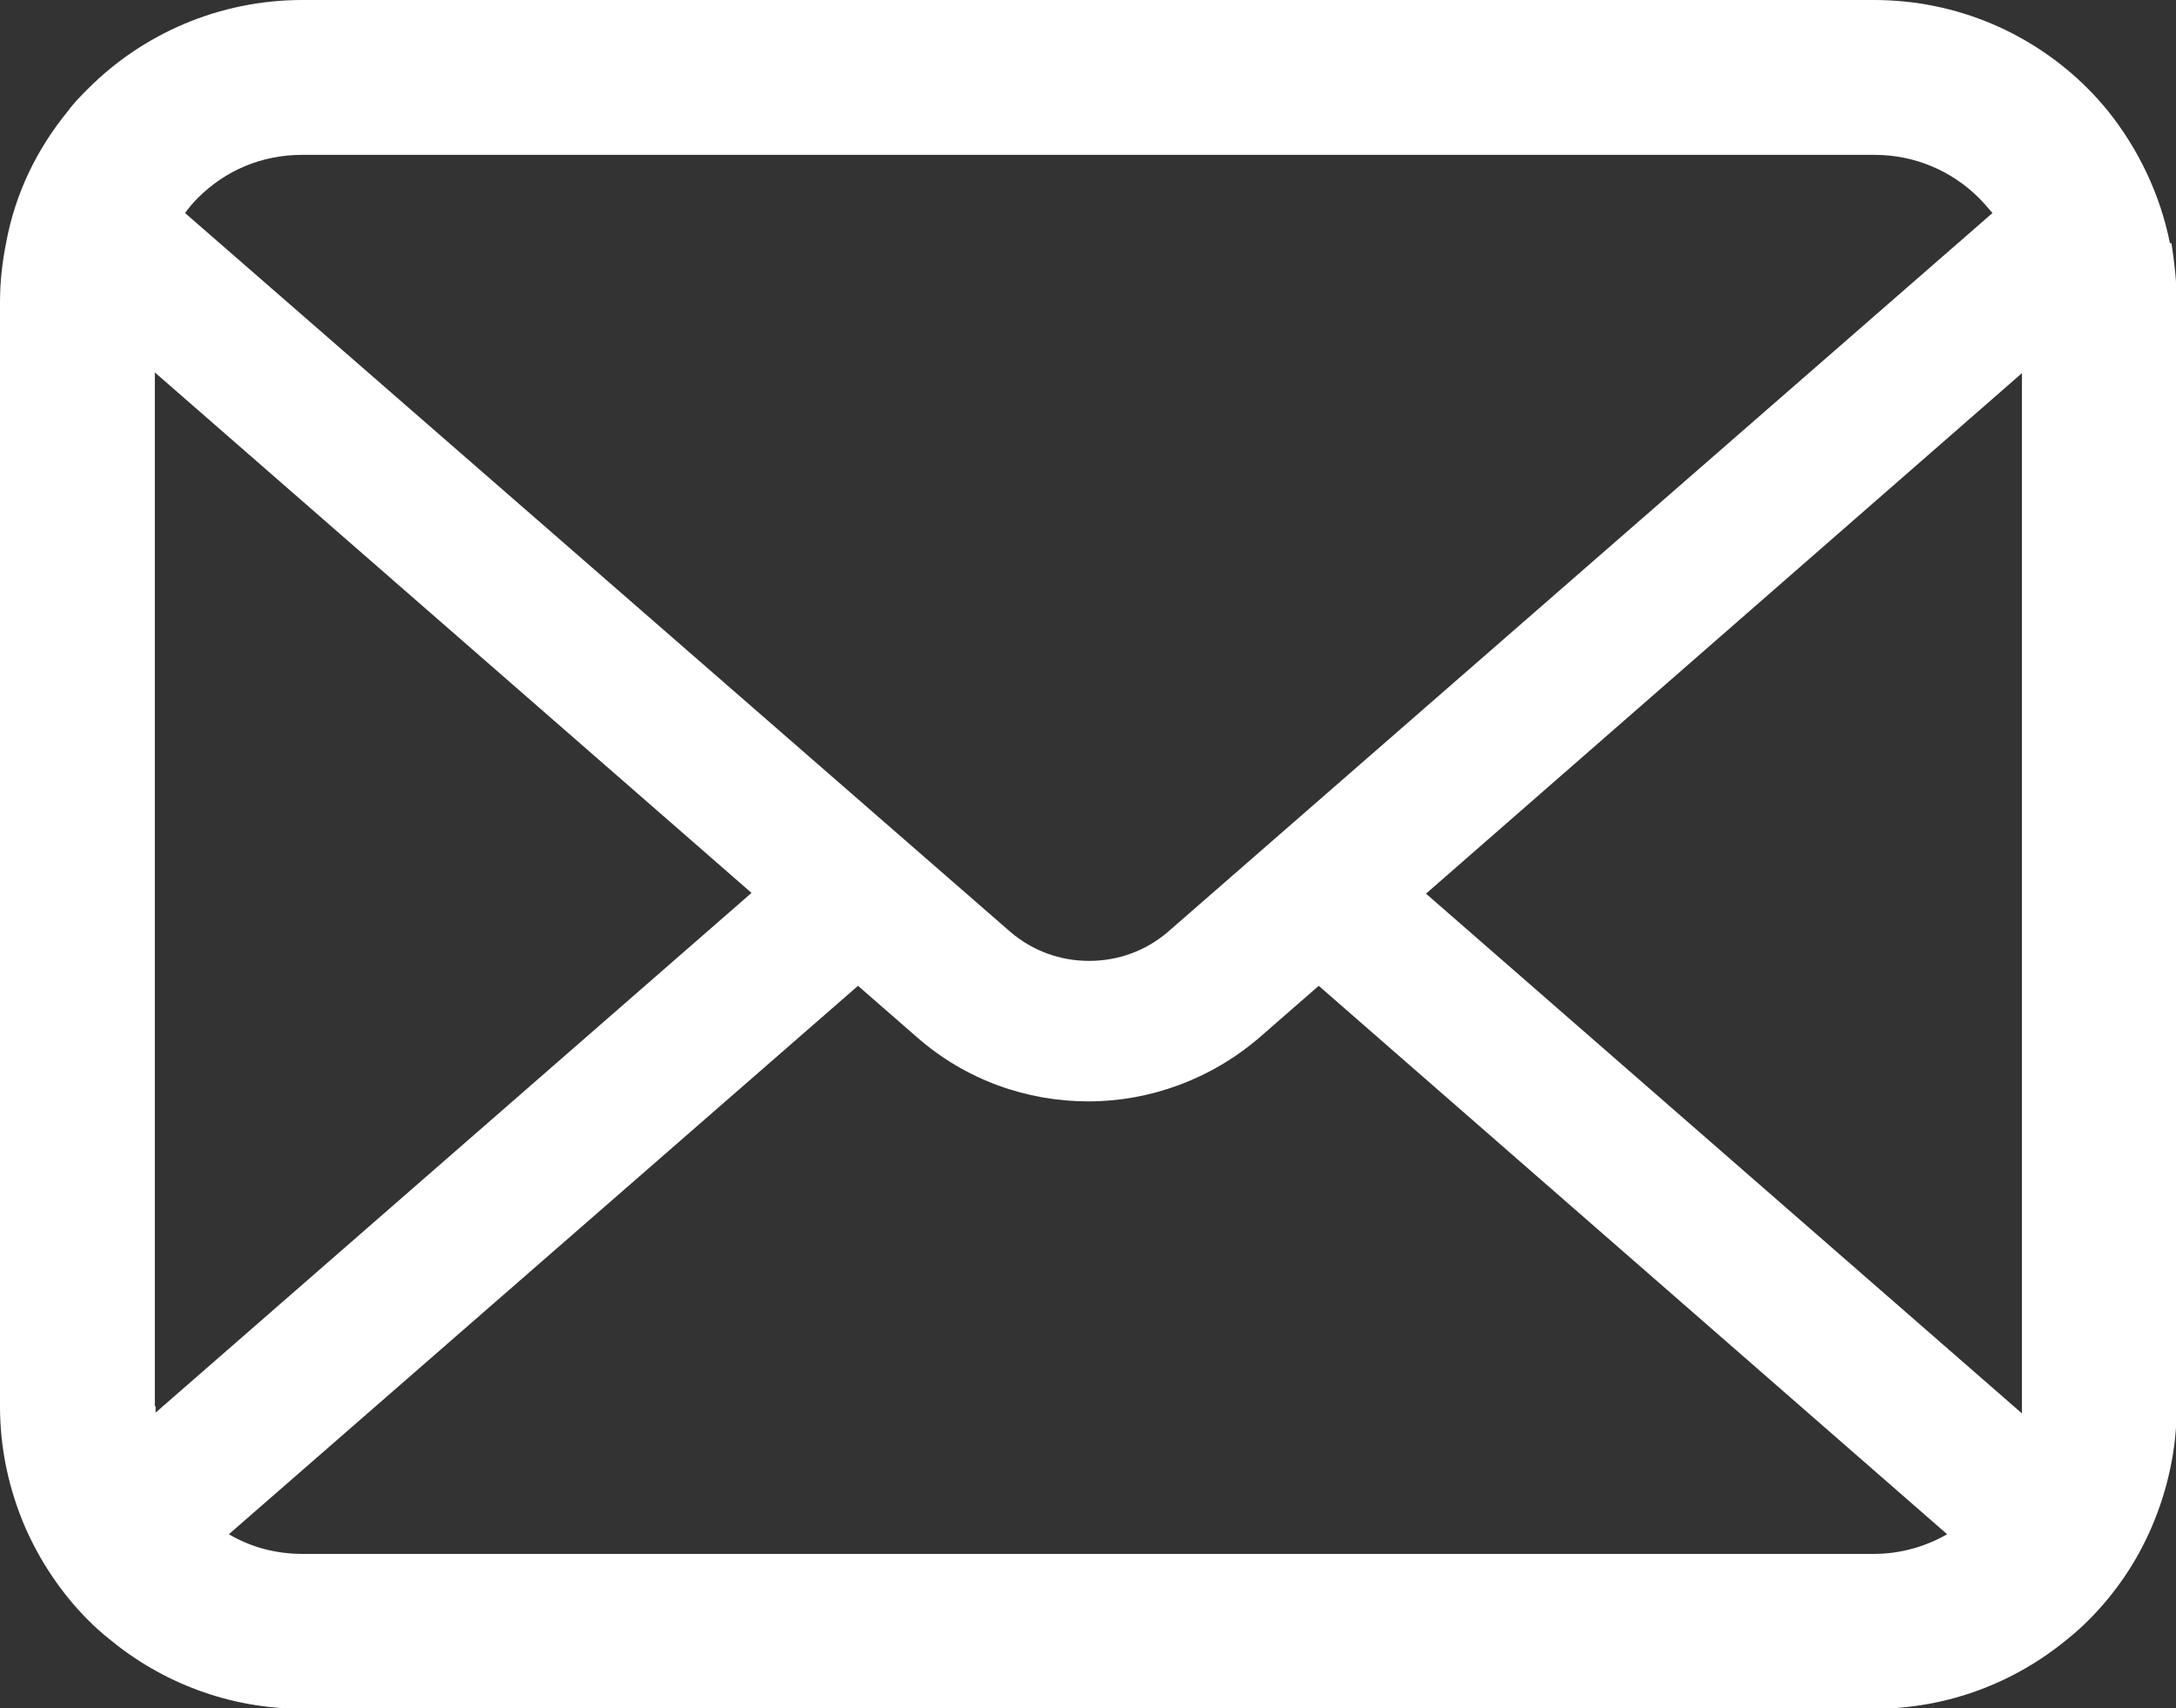
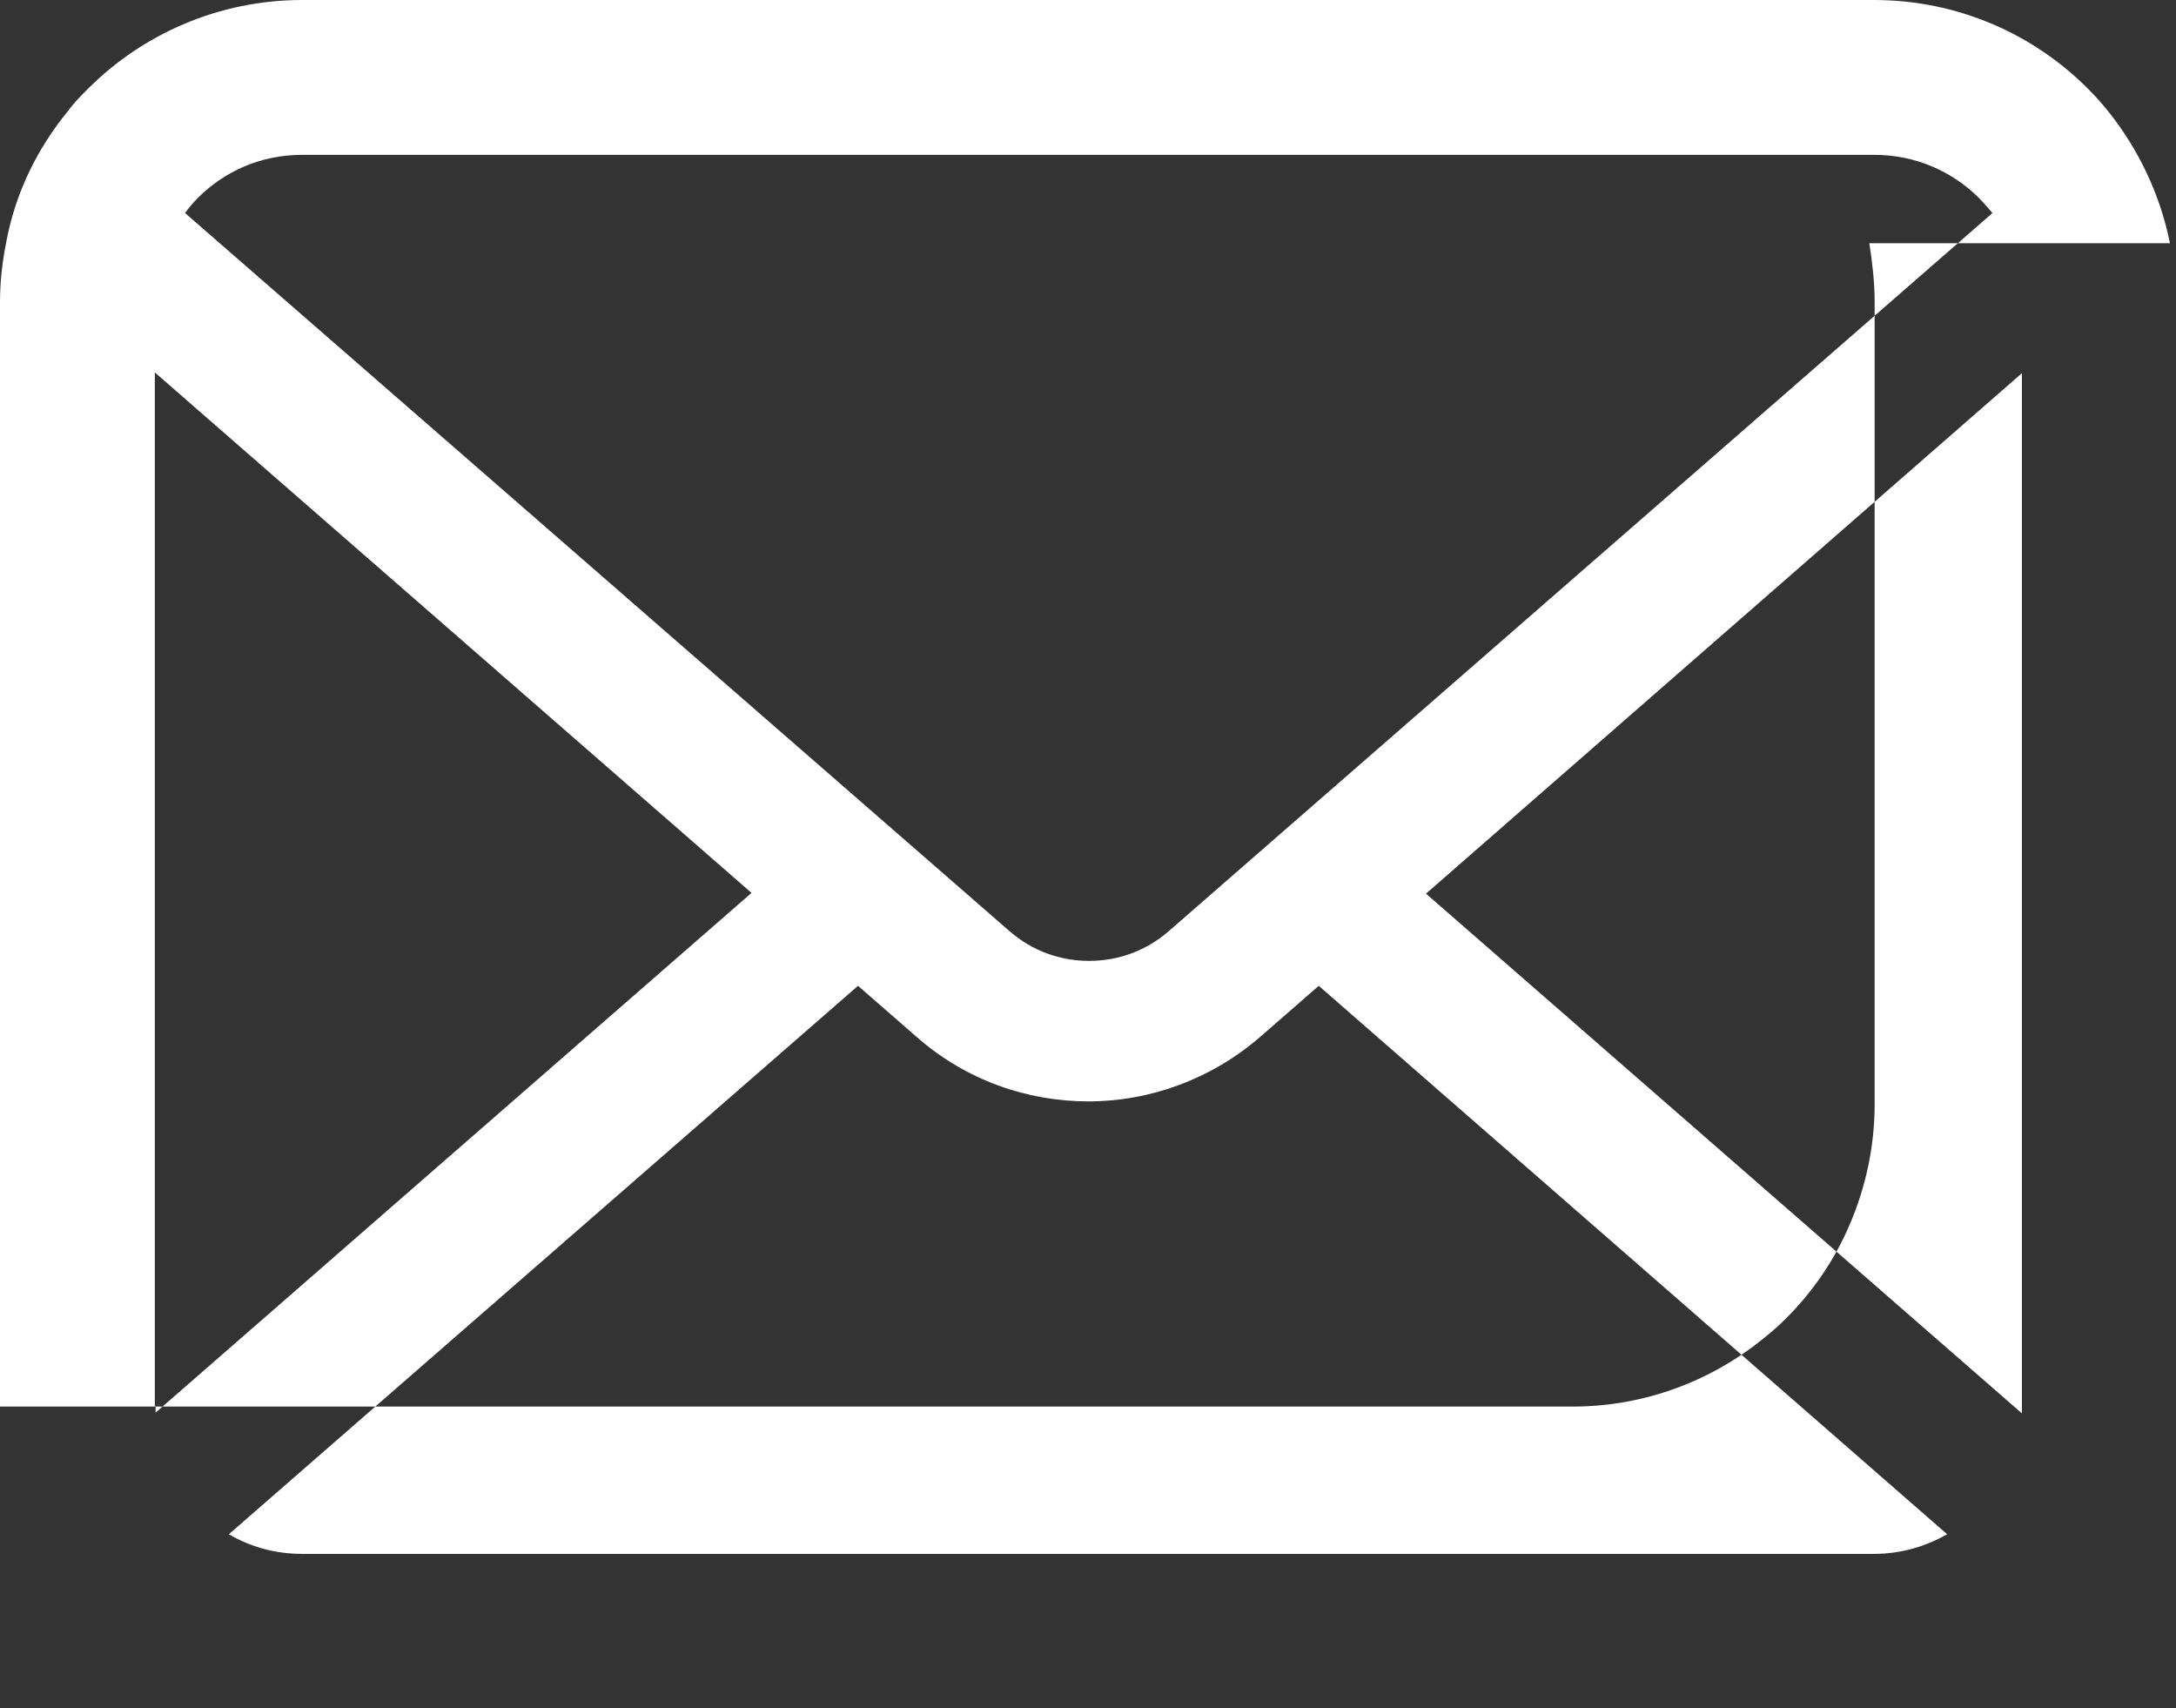
<svg xmlns="http://www.w3.org/2000/svg" id="_レイヤー_2" viewBox="0 0 28.81 22.61">
  <rect x="0" y="0" width="28.81" height="22.61" fill="#333333" stroke="none" />
  <defs>
    <style>.cls-1{fill:#fff;stroke-width:0px;}</style>
  </defs>
  <g id="_レイヤー_1-2">
-     <path class="cls-1" d="m28.73,3.22c-.13-.65-.42-1.25-.82-1.75-.09-.11-.17-.2-.27-.3-.72-.72-1.72-1.17-2.83-1.17H4C2.9,0,1.89.45,1.17,1.17c-.1.1-.19.19-.27.3C.49,1.97.2,2.56.08,3.22c-.05.25-.08.51-.08.78v14.62c0,.56.12,1.1.33,1.59.2.46.49.89.84,1.24.09.09.18.17.28.25.69.57,1.58.92,2.55.92h20.82c.97,0,1.86-.35,2.55-.92.1-.08.19-.16.28-.25.35-.35.64-.77.84-1.24h0c.21-.49.33-1.03.33-1.59V4c0-.26-.03-.52-.07-.78ZM2.62,2.62c.36-.36.84-.57,1.38-.57h20.82c.54,0,1.03.22,1.38.57.06.06.12.13.18.2l-10.91,9.51c-.3.26-.67.39-1.05.39s-.75-.13-1.05-.39L2.45,2.82c.05-.07.11-.14.17-.2Zm-.57,16V4.93l7.9,6.89-7.89,6.88s0-.06,0-.09Zm22.77,1.95H4c-.35,0-.68-.09-.97-.26l8.33-7.26.78.68c.65.57,1.46.85,2.27.85s1.62-.29,2.27-.85l.78-.68,8.32,7.26c-.28.16-.61.26-.97.26Zm1.95-1.95s0,.06,0,.09l-7.89-6.88,7.89-6.89v13.68Z" />
+     <path class="cls-1" d="m28.73,3.22c-.13-.65-.42-1.25-.82-1.75-.09-.11-.17-.2-.27-.3-.72-.72-1.72-1.17-2.83-1.17H4C2.9,0,1.89.45,1.17,1.17c-.1.1-.19.19-.27.3C.49,1.97.2,2.56.08,3.22c-.05.25-.08.51-.08.78v14.62h20.82c.97,0,1.86-.35,2.55-.92.1-.08.19-.16.28-.25.35-.35.64-.77.84-1.24h0c.21-.49.33-1.03.33-1.59V4c0-.26-.03-.52-.07-.78ZM2.62,2.62c.36-.36.84-.57,1.38-.57h20.82c.54,0,1.03.22,1.38.57.06.06.12.13.18.2l-10.91,9.51c-.3.26-.67.39-1.05.39s-.75-.13-1.05-.39L2.45,2.82c.05-.07.11-.14.17-.2Zm-.57,16V4.93l7.9,6.89-7.89,6.88s0-.06,0-.09Zm22.77,1.95H4c-.35,0-.68-.09-.97-.26l8.33-7.26.78.68c.65.57,1.46.85,2.27.85s1.62-.29,2.27-.85l.78-.68,8.32,7.26c-.28.16-.61.26-.97.26Zm1.95-1.95s0,.06,0,.09l-7.89-6.88,7.89-6.89v13.68Z" />
  </g>
</svg>